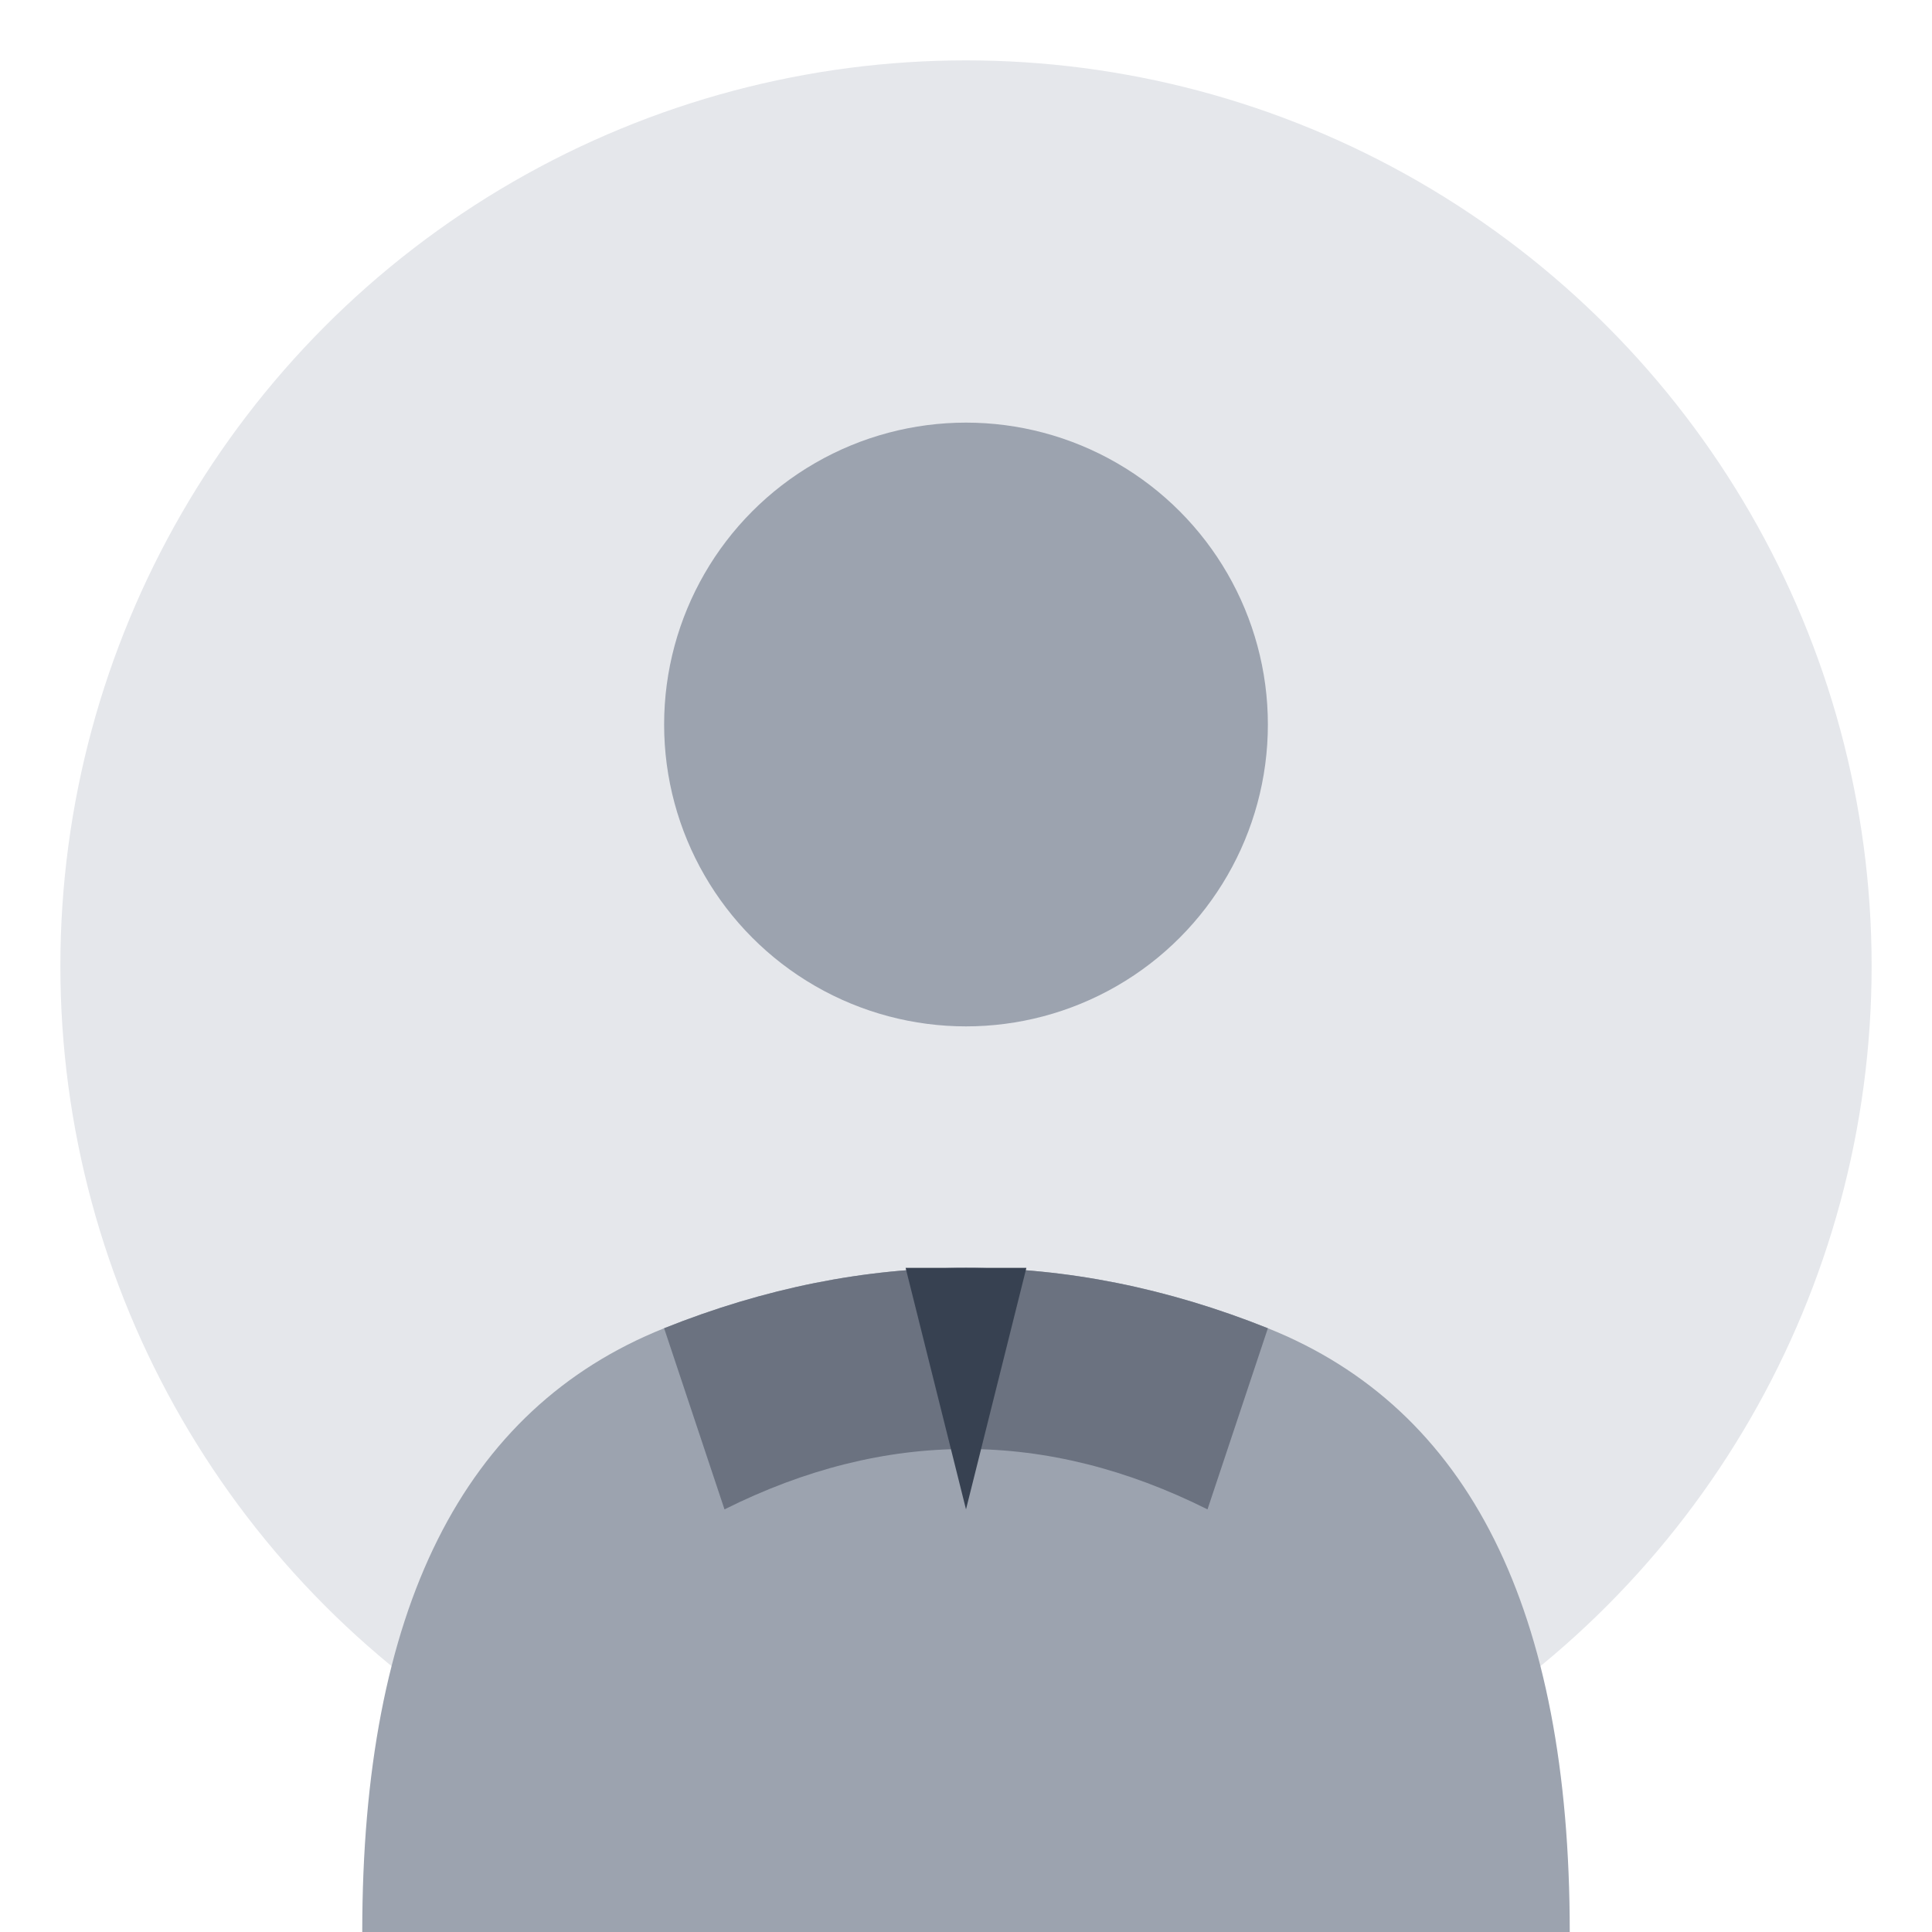
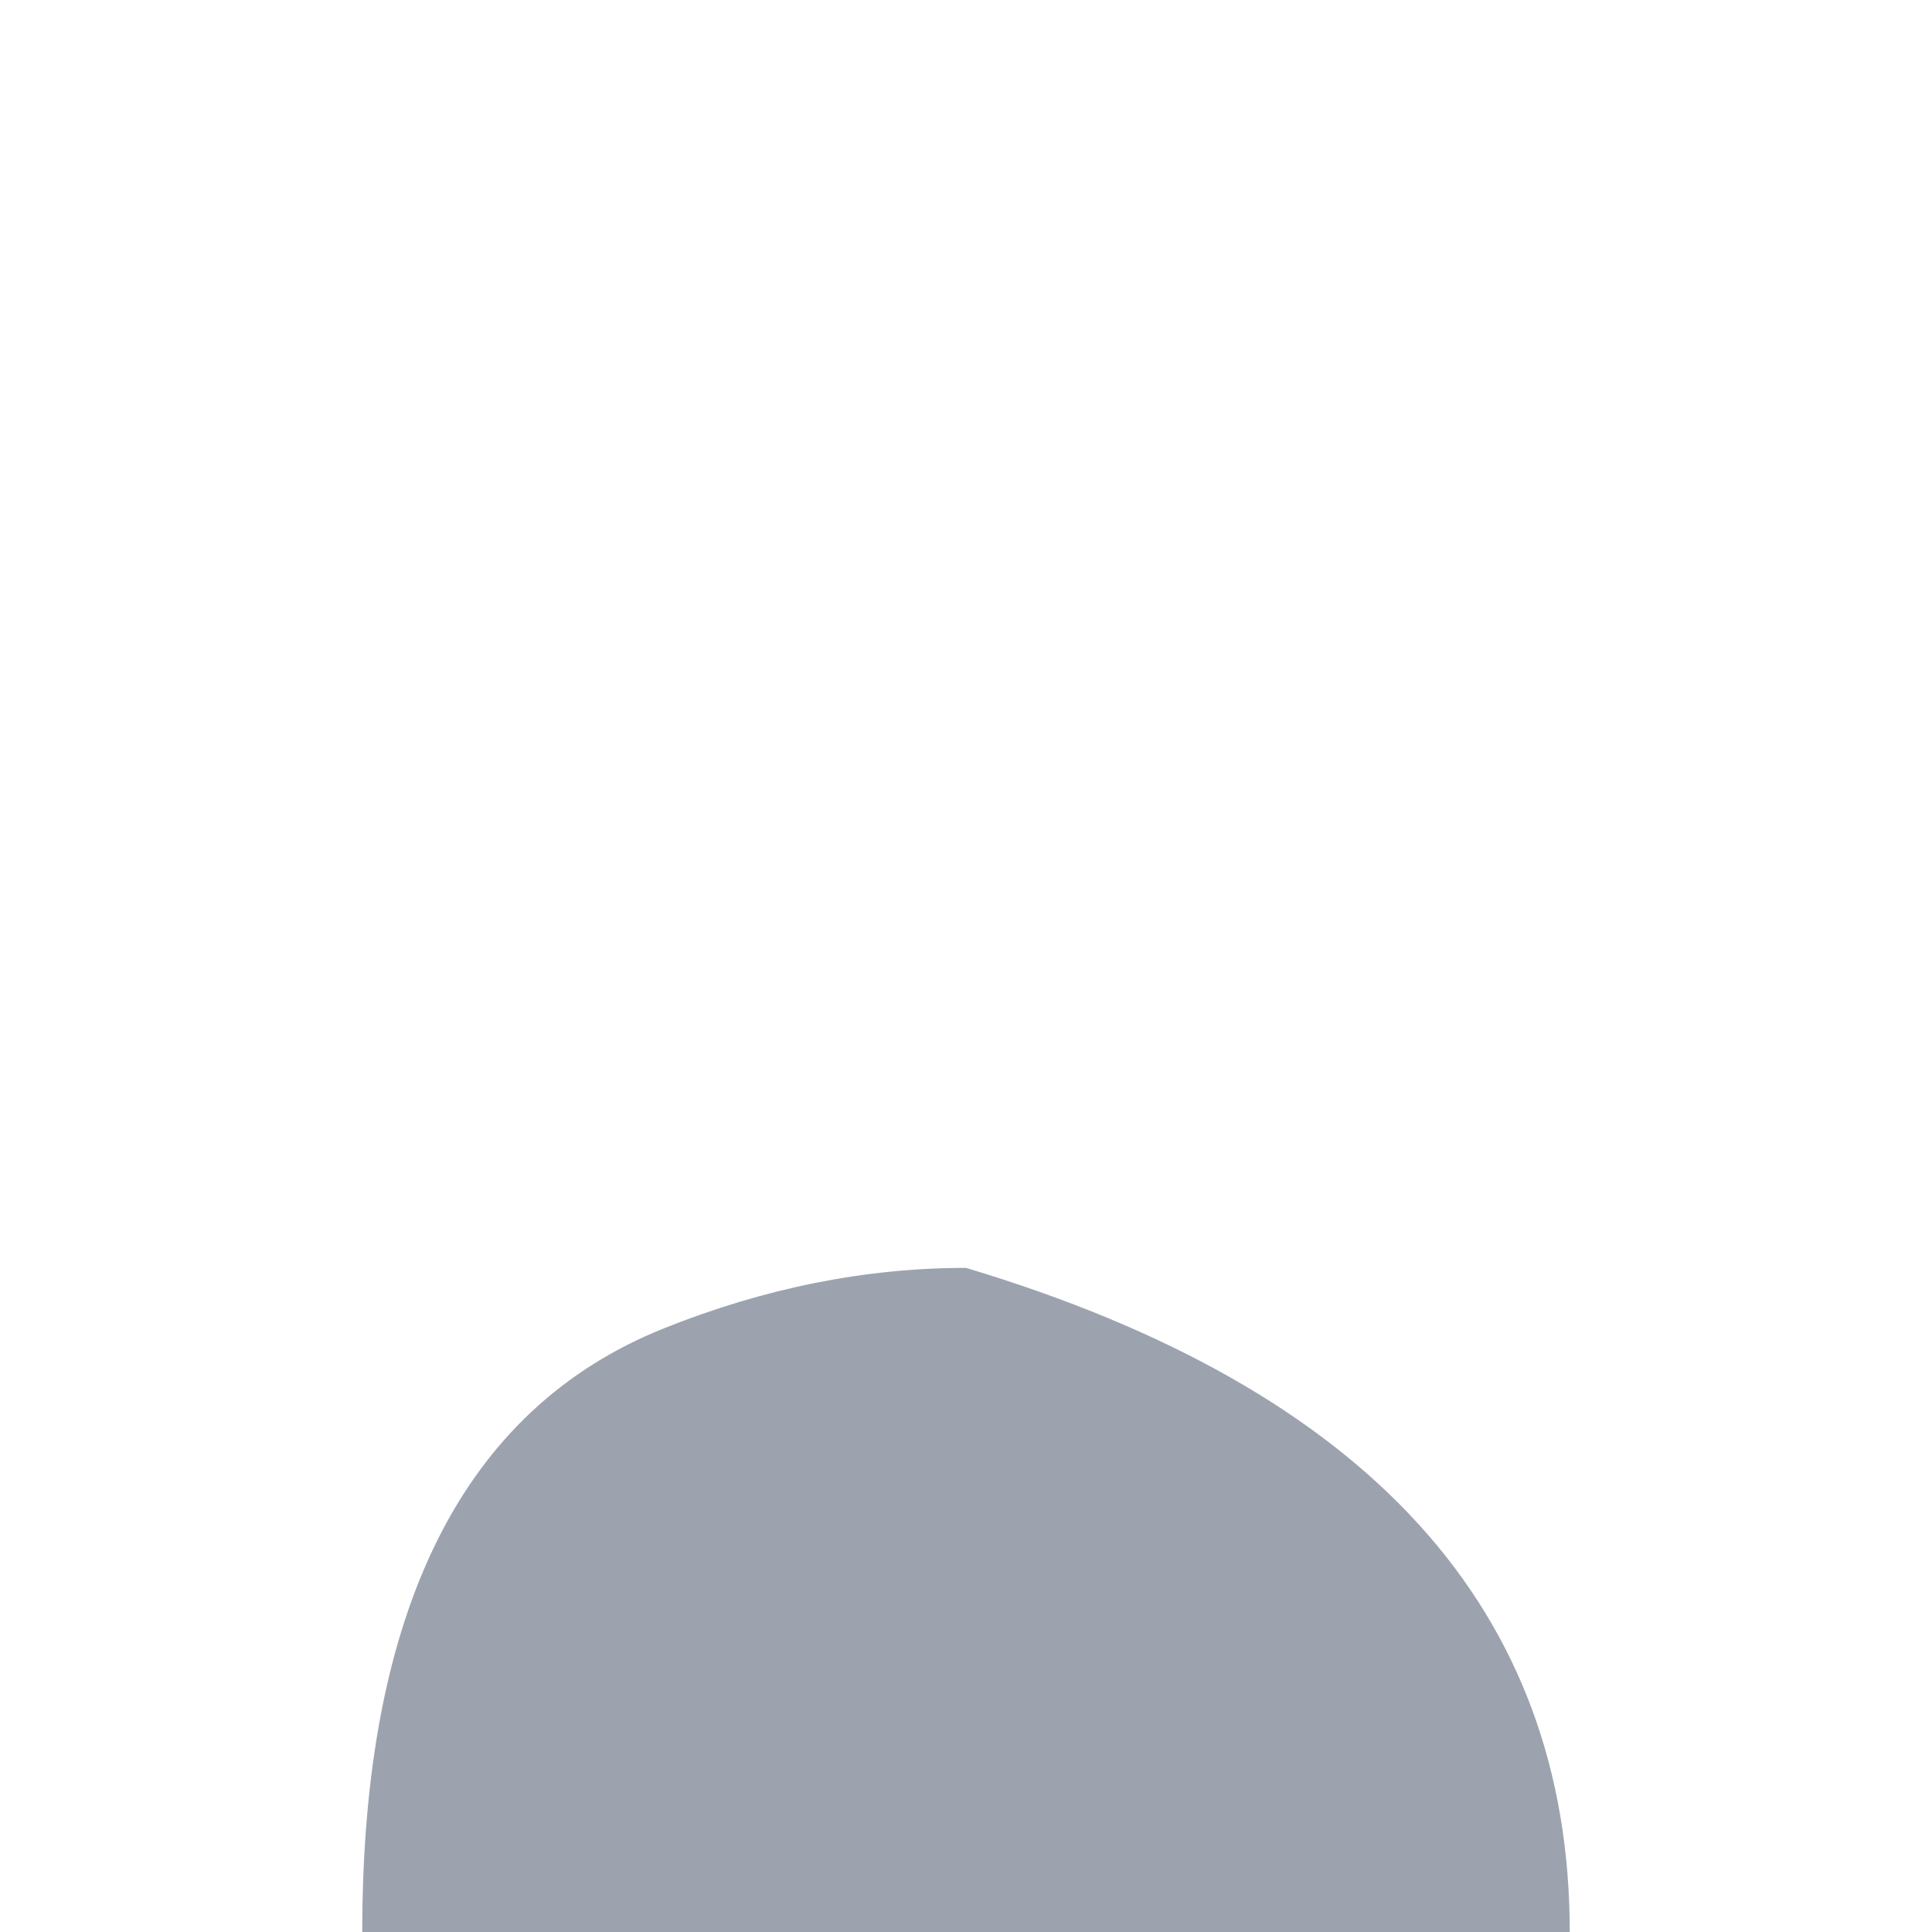
<svg xmlns="http://www.w3.org/2000/svg" width="64" height="64" viewBox="0 0 64 64" fill="none">
-   <circle cx="32" cy="32" r="30" fill="#E5E7EB" />
-   <circle cx="32" cy="24" r="10" fill="#9CA3AF" />
-   <path d="M12 64 Q12 48 22 44 Q27 42 32 42 Q37 42 42 44 Q52 48 52 64 Z" fill="#9CA3AF" />
-   <path d="M22 44 Q27 42 32 42 Q37 42 42 44 L40 50 Q36 48 32 48 Q28 48 24 50 Z" fill="#6B7280" />
-   <path d="M30 42 L32 50 L34 42 Z" fill="#374151" />
+   <path d="M12 64 Q12 48 22 44 Q27 42 32 42 Q52 48 52 64 Z" fill="#9CA3AF" />
</svg>